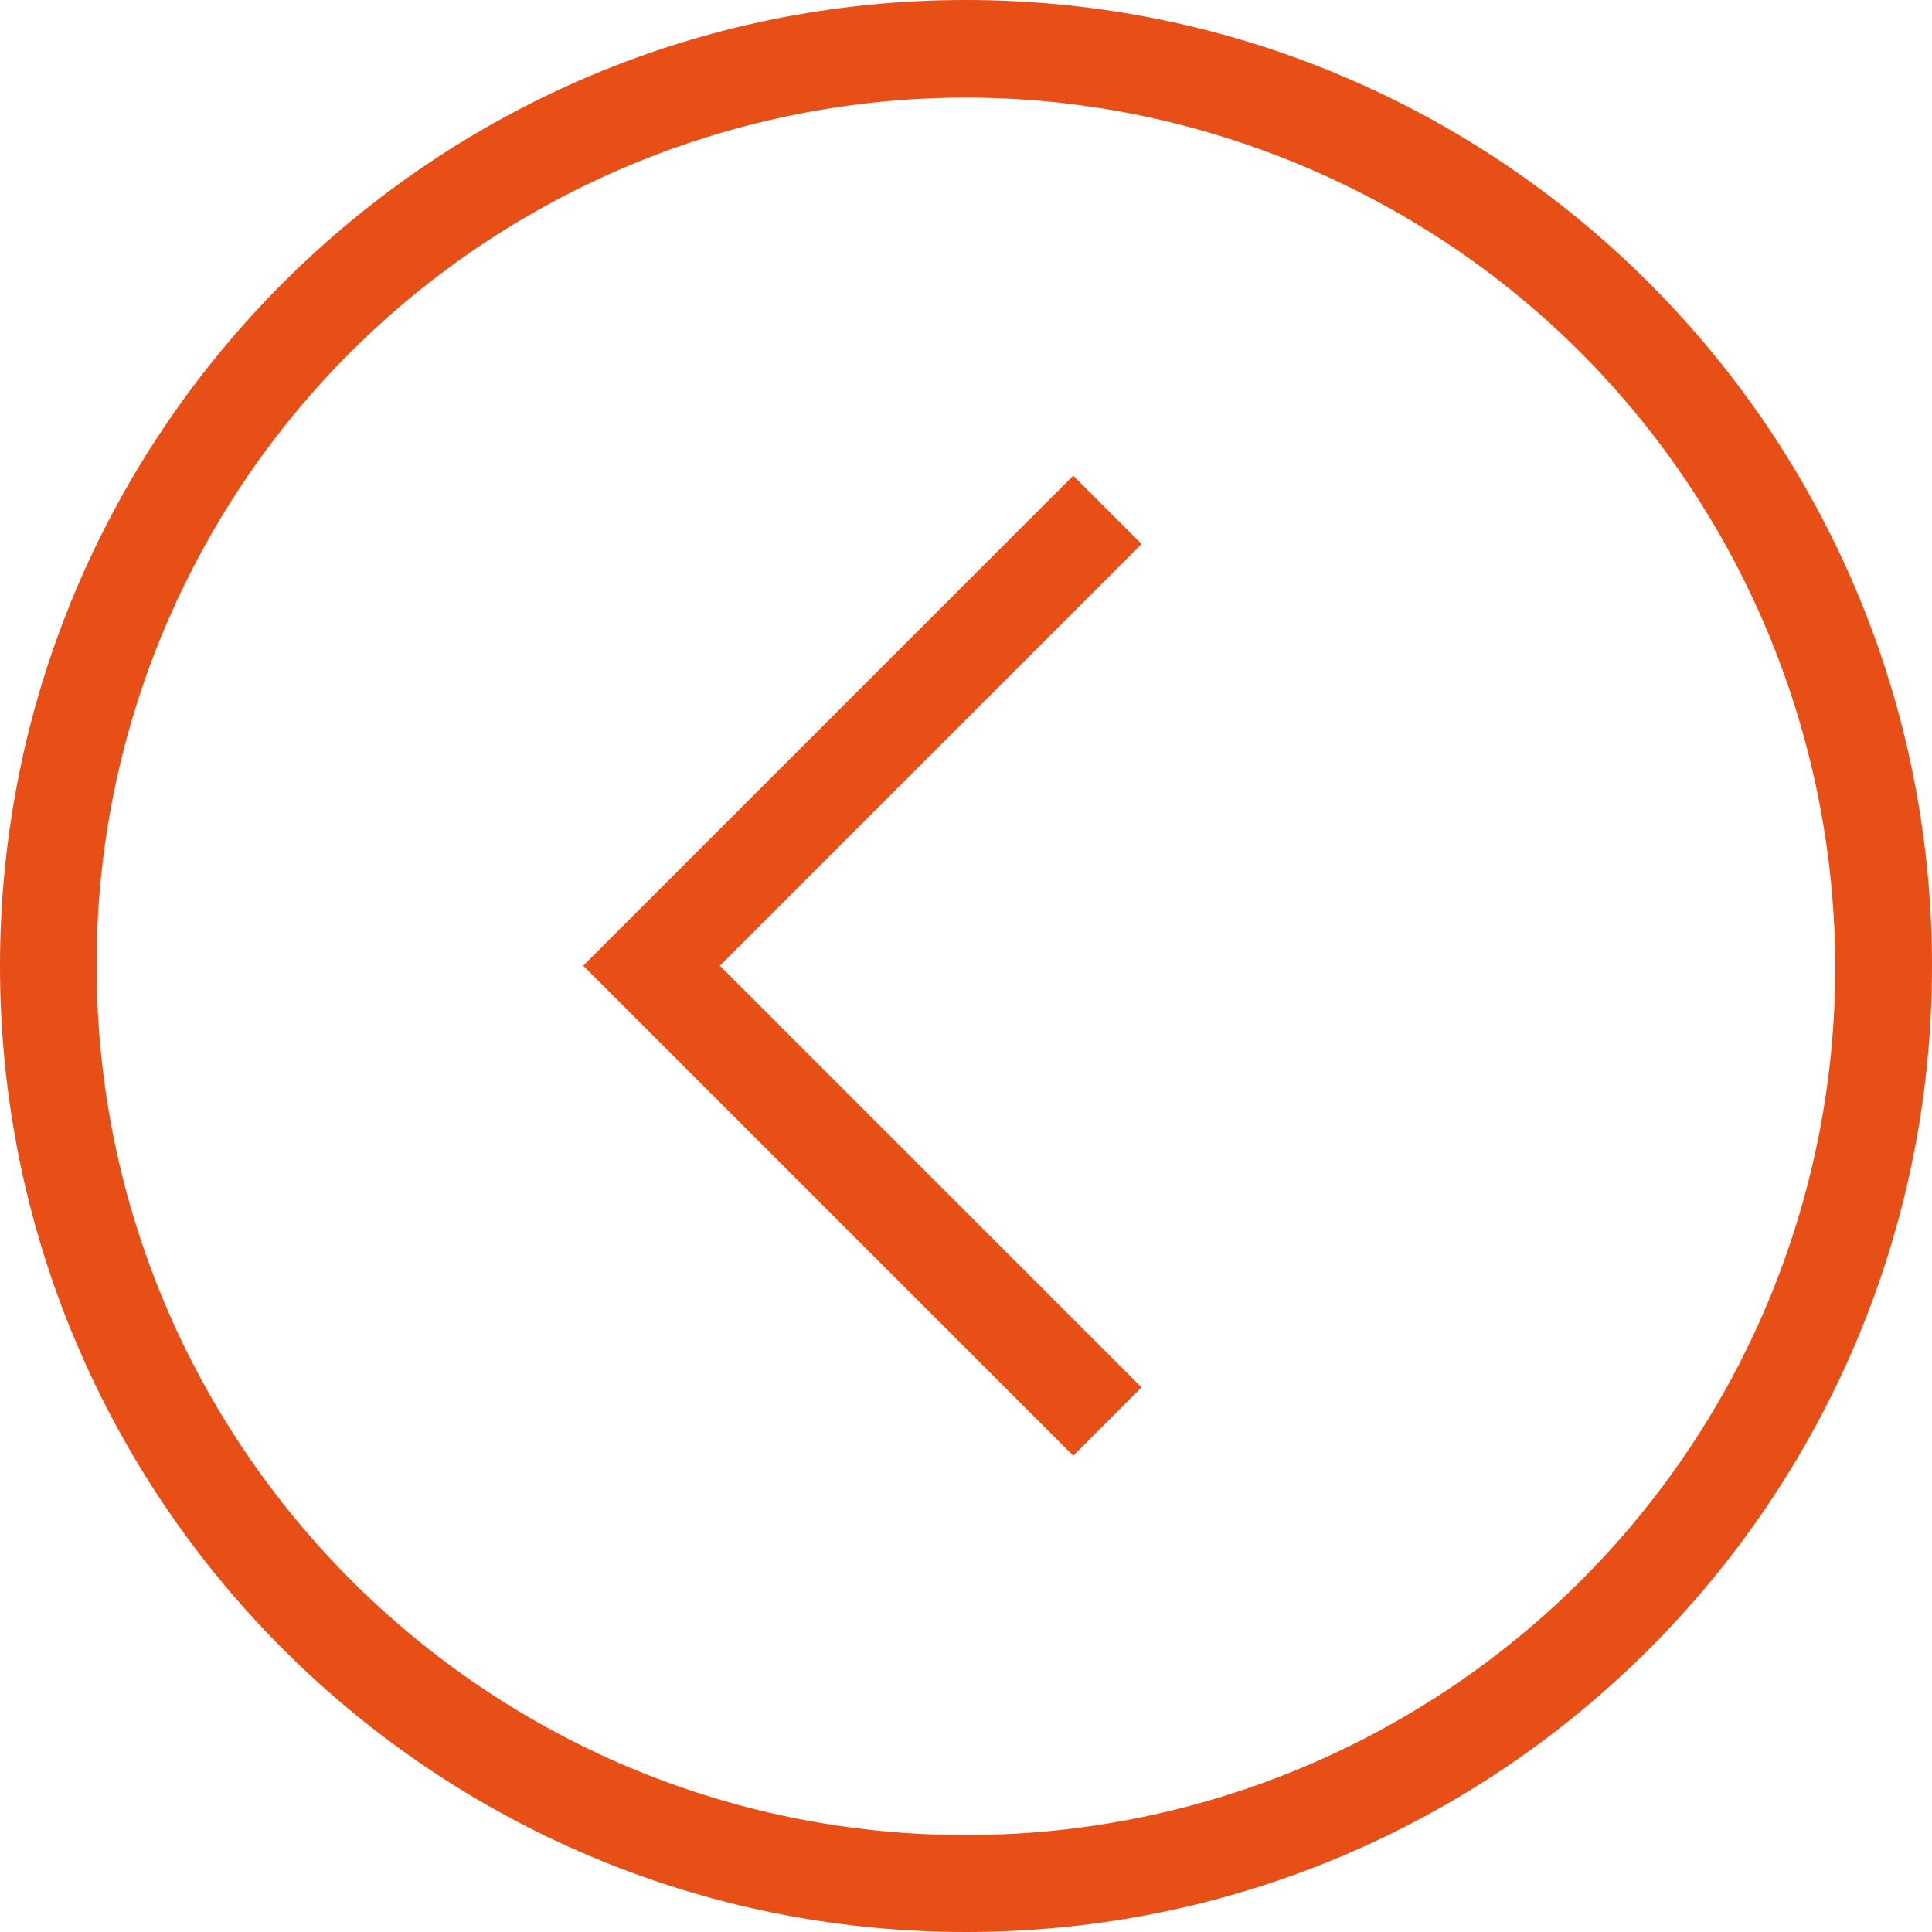
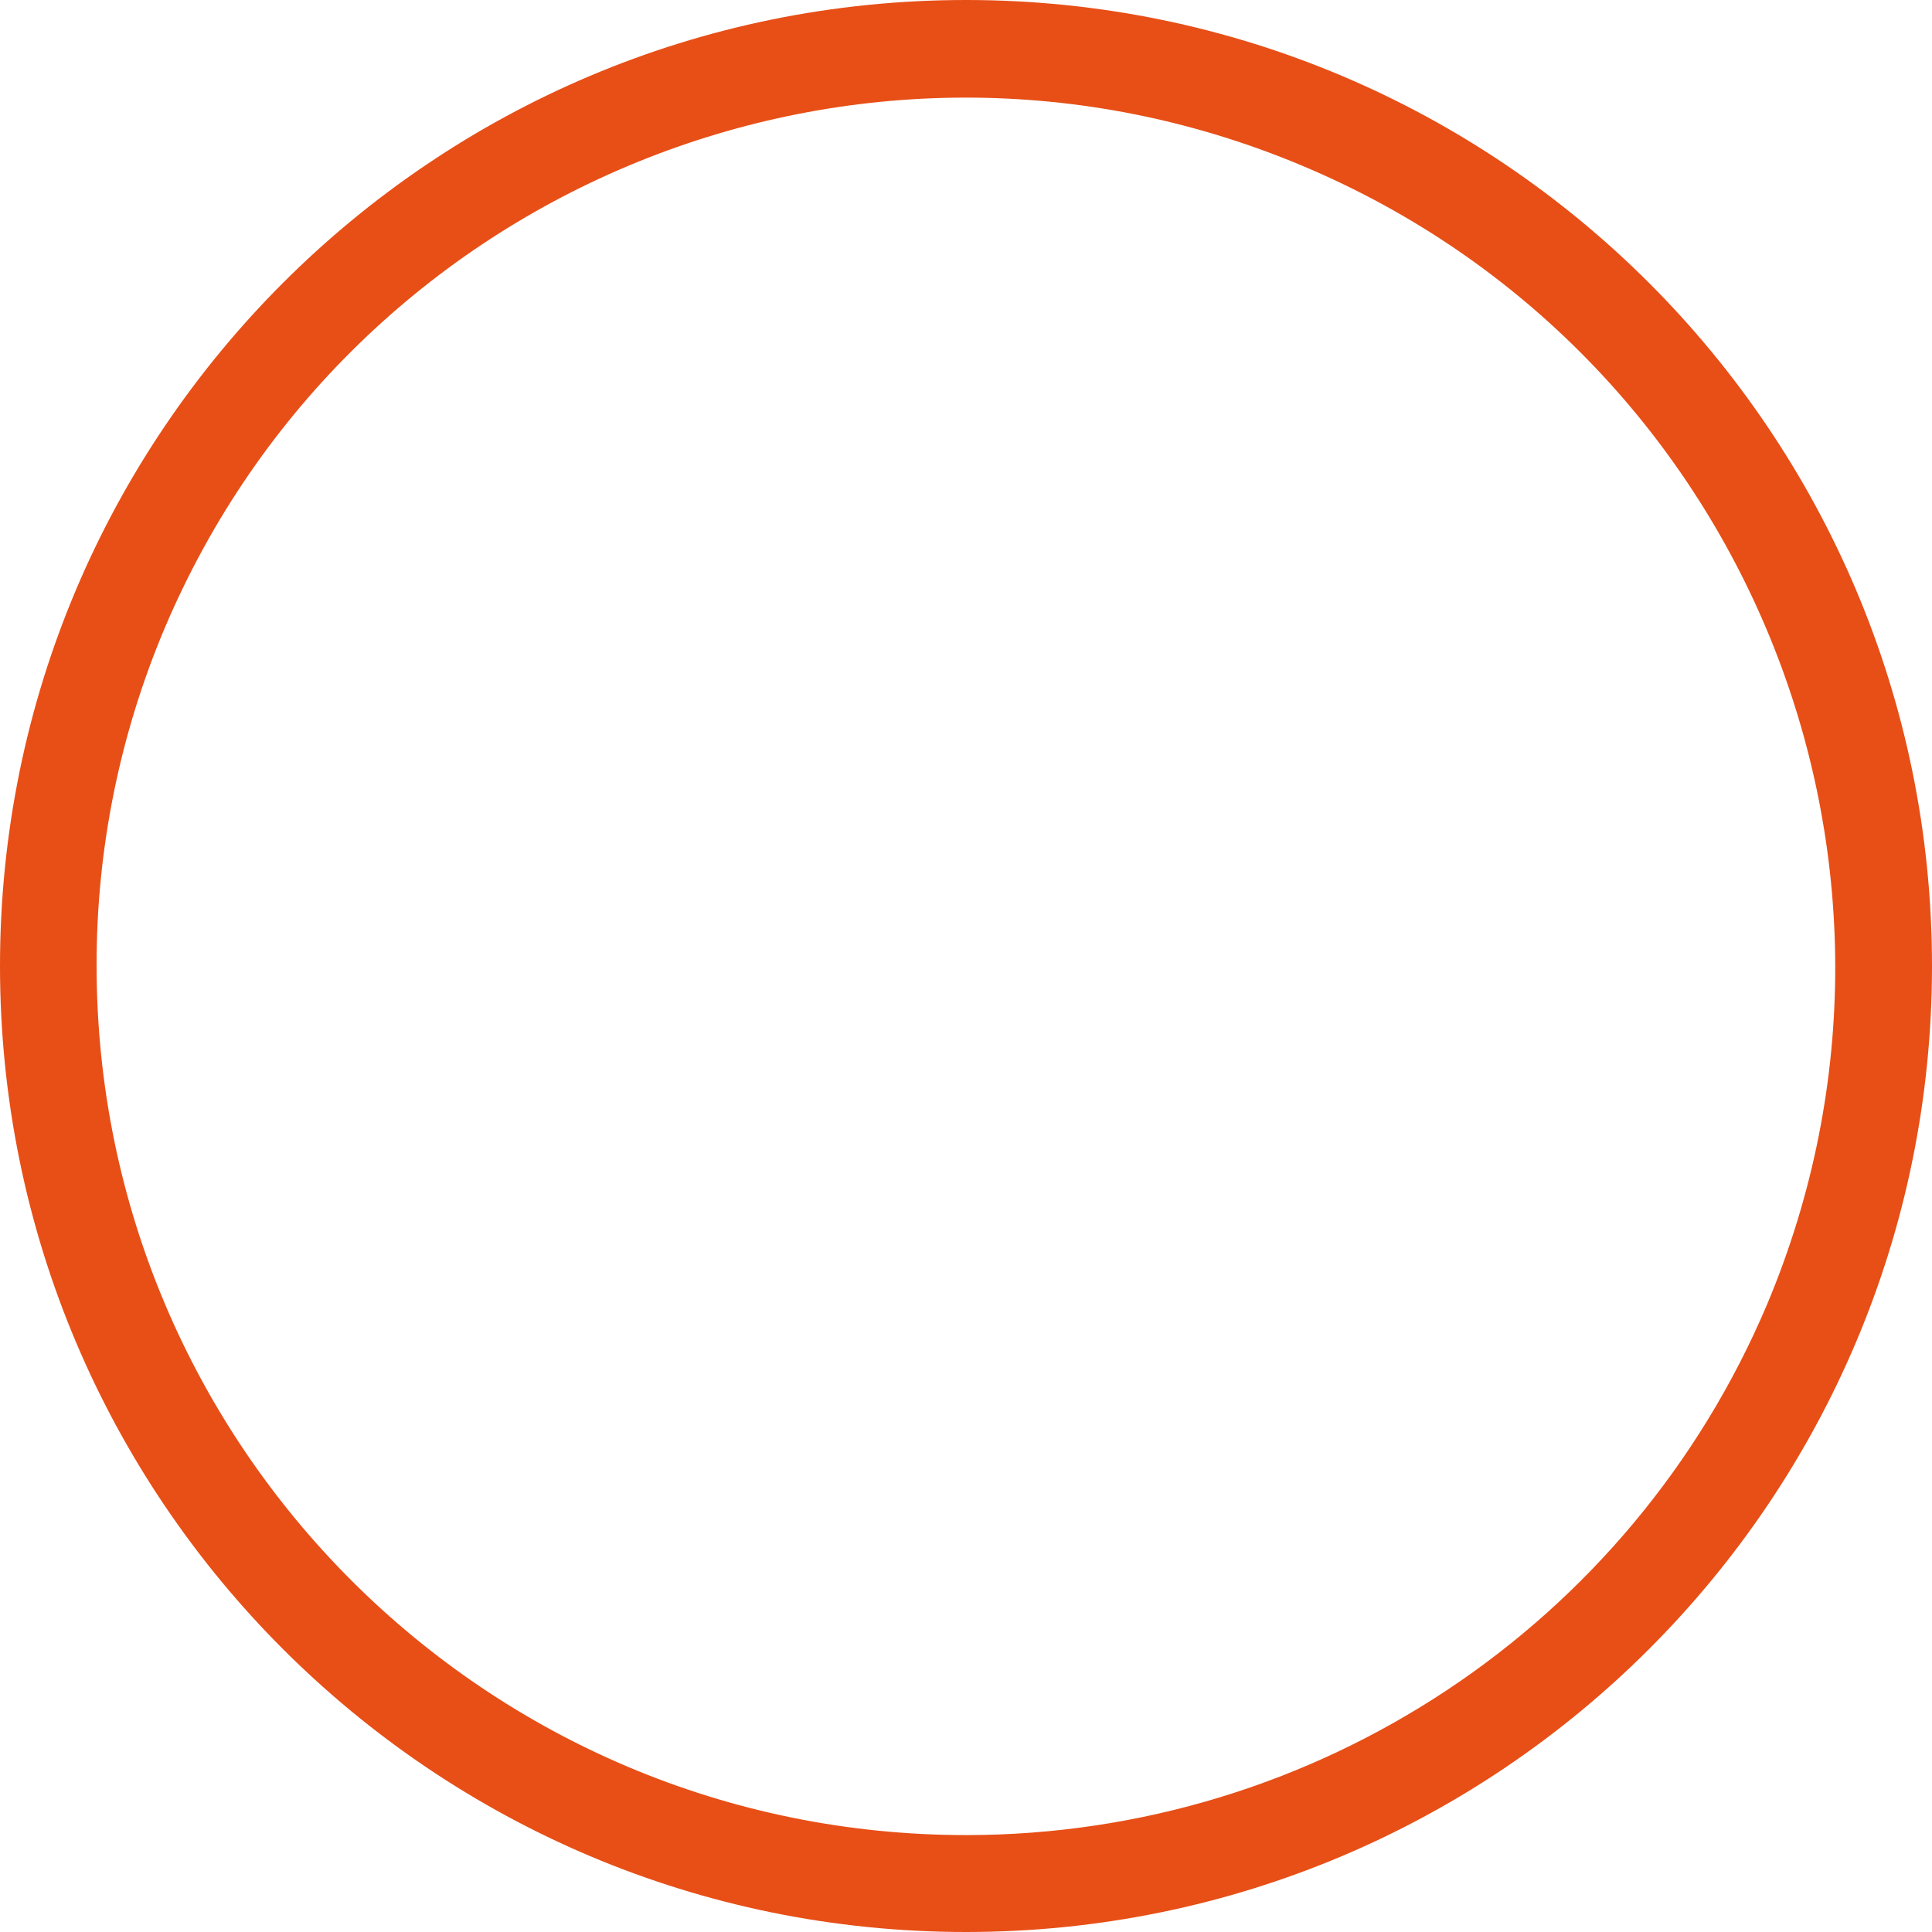
<svg xmlns="http://www.w3.org/2000/svg" id="a" data-name="Laag 1" viewBox="0 0 1024 1024">
  <defs>
    <style>
      .e {
        fill: #E74F17;
        stroke-width: 0px;
      }
    </style>
  </defs>
  <g id="b" data-name="Group 5522">
    <path id="c" data-name="Ellipse 202" class="e" d="m51.2,512c.162,254.561,206.655,460.792,461.215,460.63,185.03-.117,352.056-110.87,424.176-281.267,98.629-234.677-11.659-504.876-246.336-603.505C456.187-10.515,186.641,98.931,87.409,332.636c-24.016,56.743-36.331,117.749-36.209,179.364m-51.2,0C0,229.23,229.23,0,512,0s512,229.23,512,512-229.23,512-512,512S0,794.77,0,512Z" />
-     <path id="d" data-name="Path 5382" class="e" d="m605.036,735.348l-36.204,36.204-259.712-259.712,259.712-259.712,36.204,36.204-223.508,223.508,223.508,223.508Z" />
  </g>
</svg>